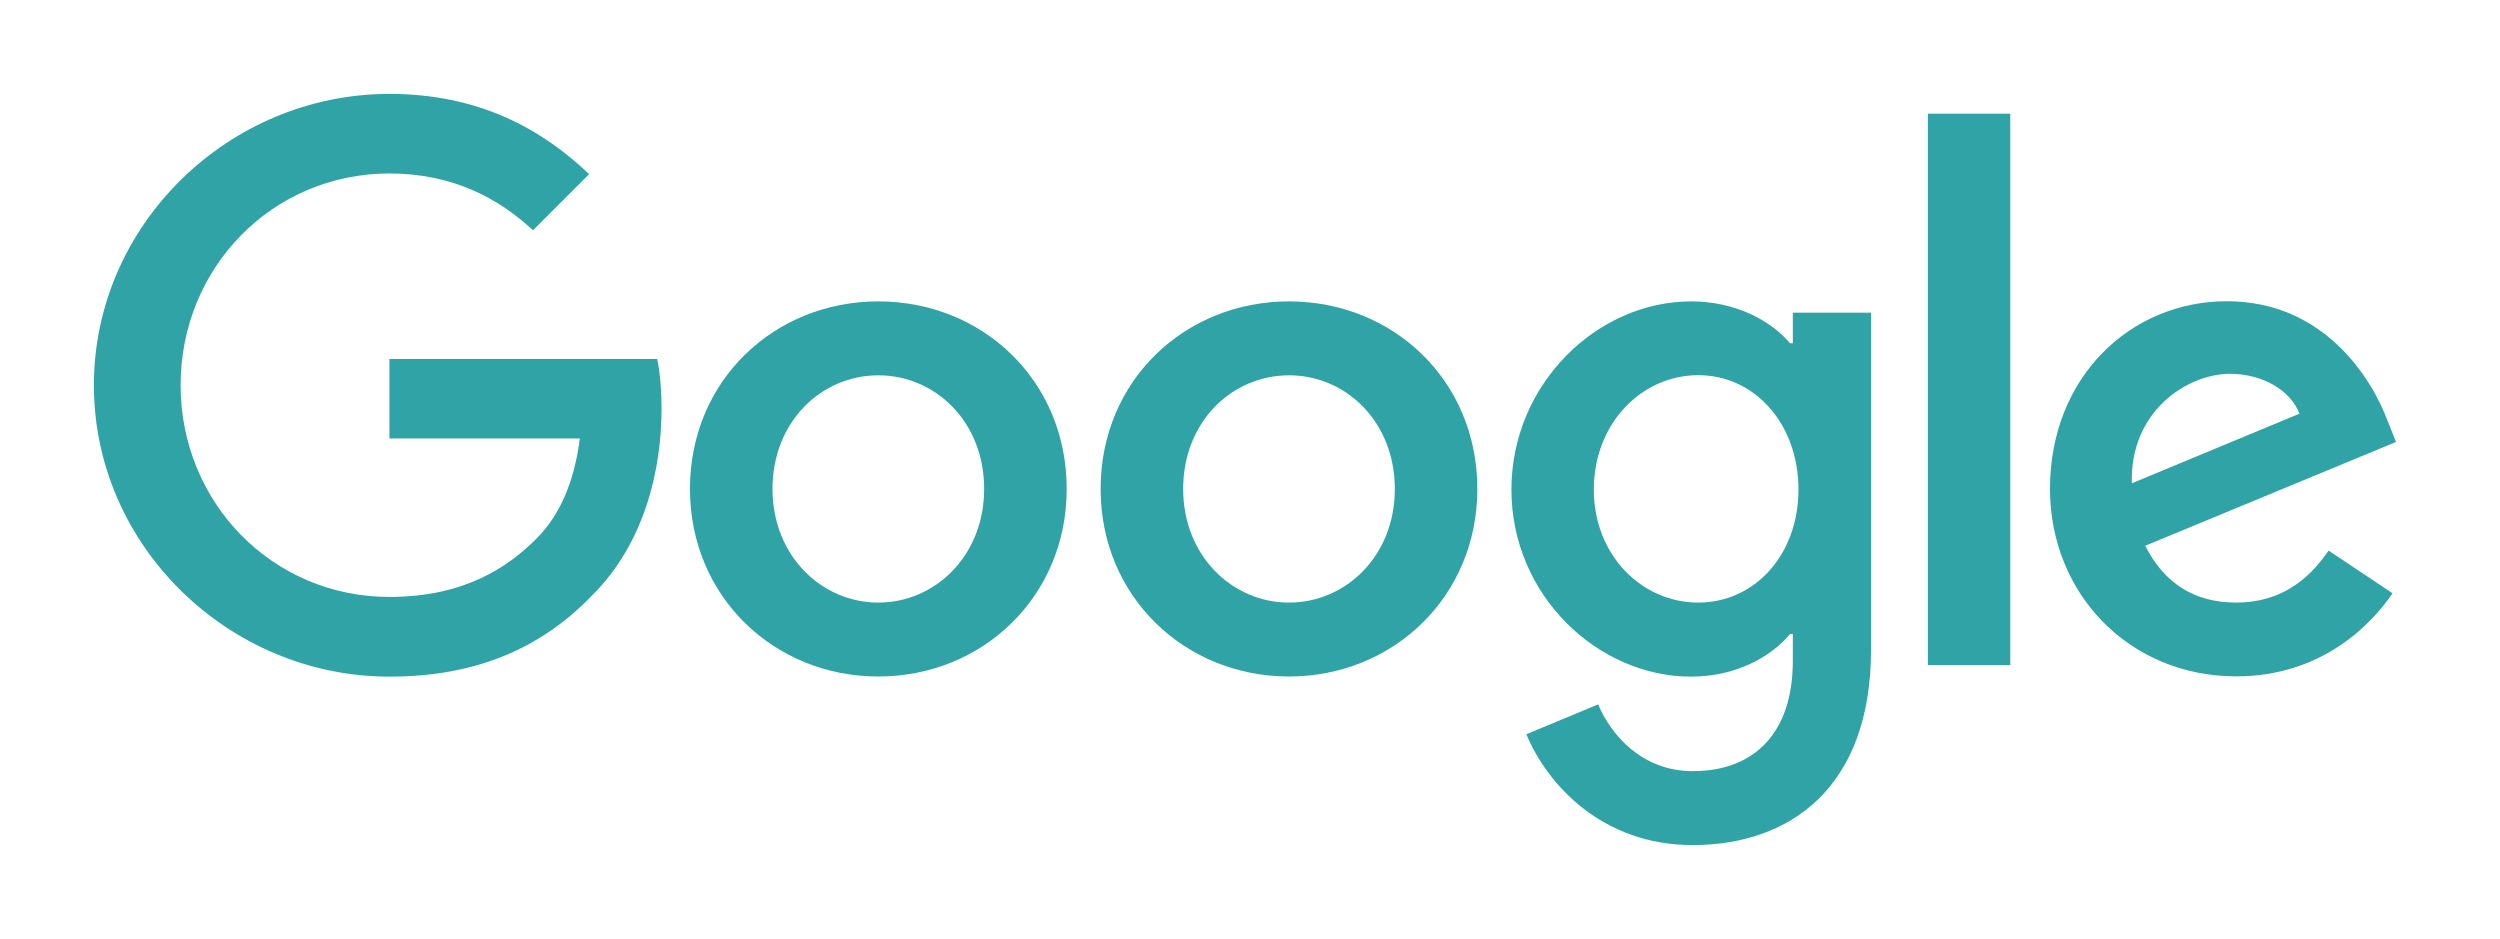
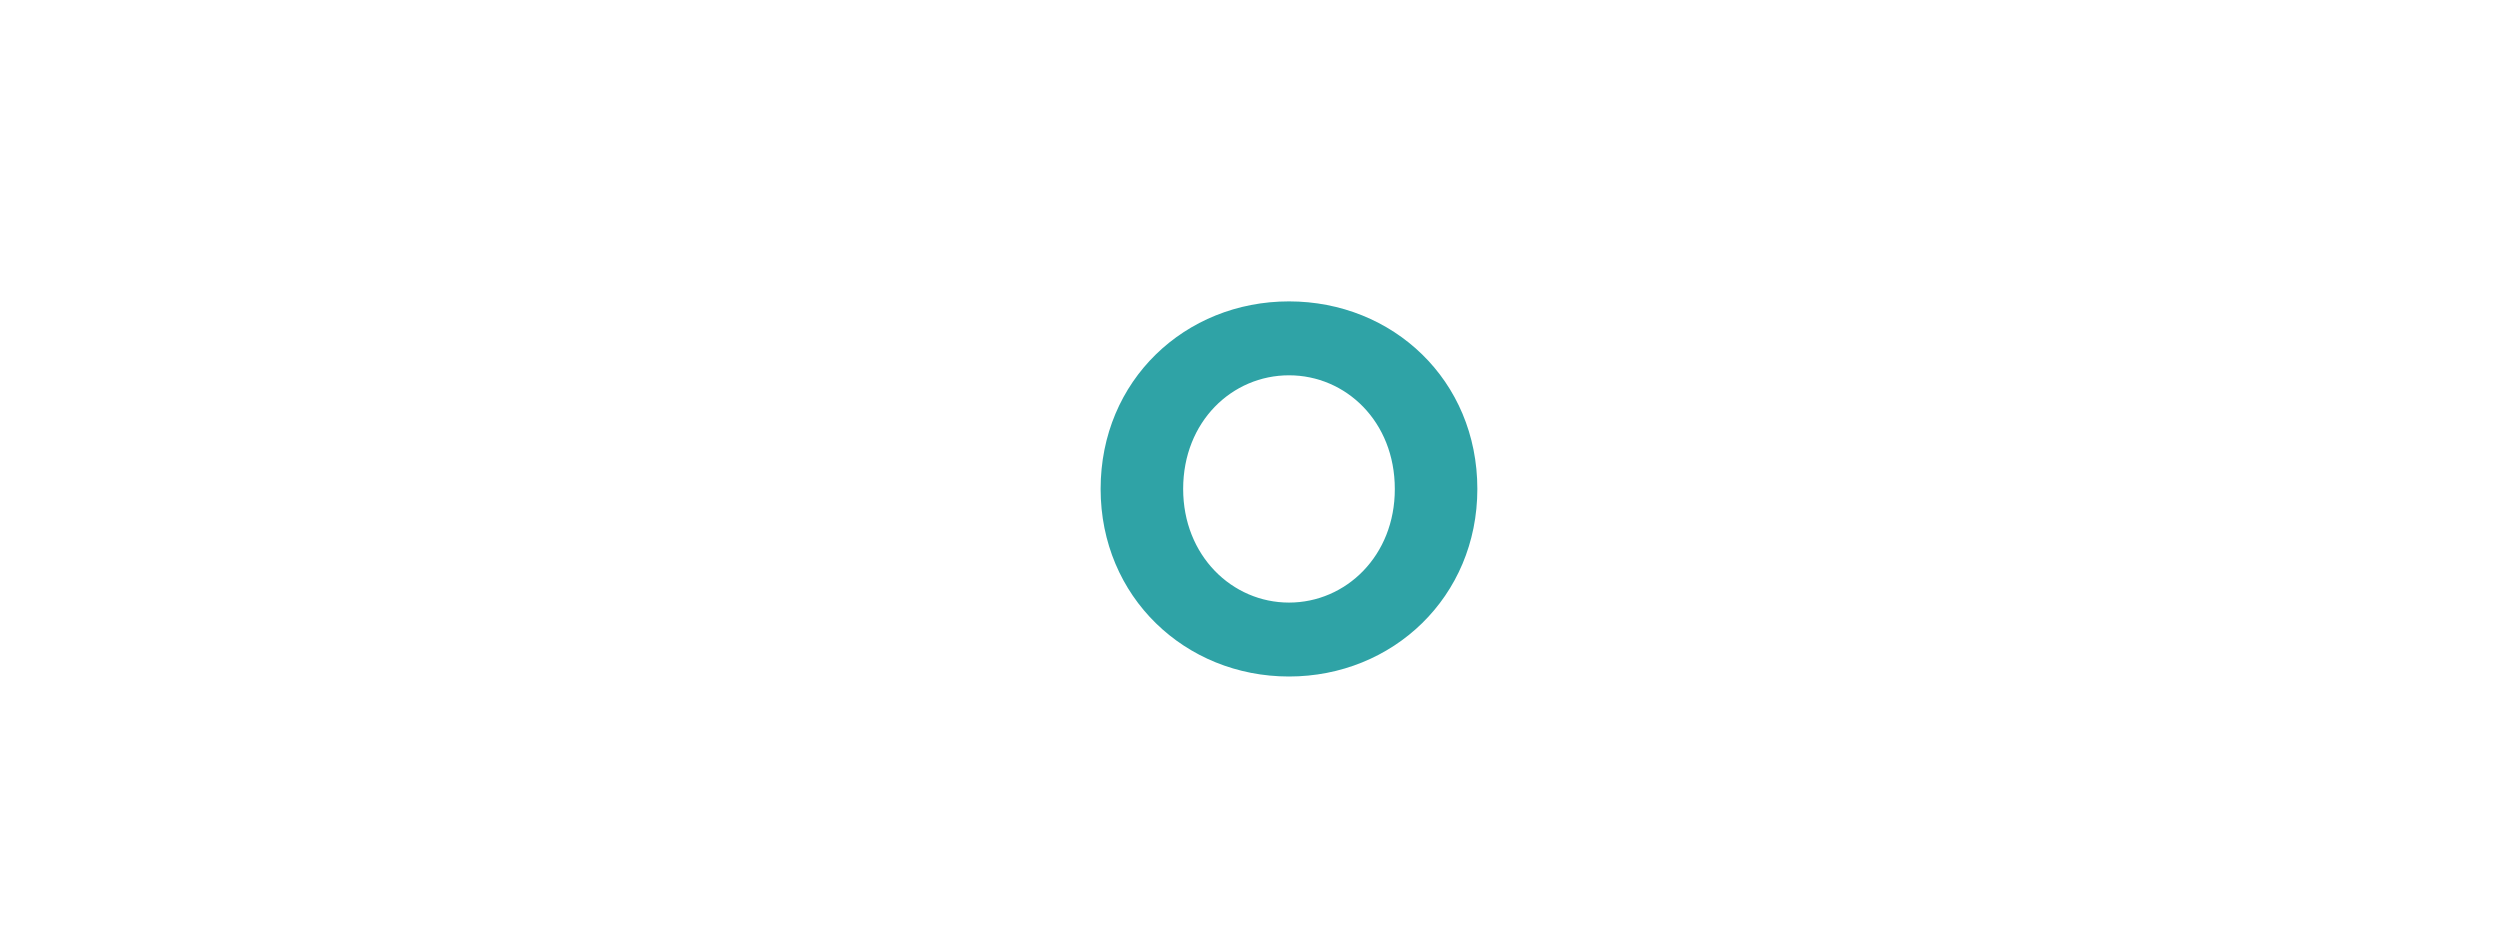
<svg xmlns="http://www.w3.org/2000/svg" width="213" height="80" viewBox="0 0 213 80" fill="none">
-   <path d="M164.255 9.686H171.275V56.663H164.255V9.686Z" fill="#2FA3A6" />
-   <path d="M74.834 25.678C65.989 25.678 58.785 32.4 58.785 41.658C58.785 50.858 65.989 57.638 74.834 57.638C83.678 57.638 90.882 50.858 90.882 41.658C90.882 32.389 83.678 25.678 74.834 25.678ZM74.834 51.34C69.993 51.34 65.817 47.348 65.817 41.658C65.817 35.91 69.993 31.976 74.834 31.976C79.675 31.976 83.85 35.91 83.85 41.658C83.85 47.348 79.675 51.34 74.834 51.34Z" fill="#2FA3A6" />
-   <path d="M33.18 30.576V37.356H49.401C48.919 41.164 47.646 43.952 45.707 45.891C43.344 48.254 39.65 50.858 33.18 50.858C23.188 50.858 15.388 42.805 15.388 32.813C15.388 22.821 23.188 14.78 33.18 14.78C38.572 14.78 42.507 16.902 45.409 19.621L50.193 14.837C46.132 10.96 40.751 8 33.18 8C19.494 8 8 19.139 8 32.825C8 46.51 19.506 57.649 33.18 57.649C40.568 57.649 46.132 55.228 50.491 50.686C54.976 46.2 56.364 39.914 56.364 34.821C56.364 33.249 56.238 31.792 55.997 30.588H33.18V30.576Z" fill="#2FA3A6" />
-   <path d="M190.524 51.34C186.957 51.34 184.41 49.711 182.77 46.499L204.141 37.654L203.418 35.842C202.088 32.274 198.027 25.666 189.733 25.666C181.496 25.666 174.659 32.148 174.659 41.646C174.659 50.605 181.439 57.626 190.524 57.626C197.855 57.626 202.088 53.141 203.843 50.548L198.394 46.912C196.581 49.584 194.104 51.34 190.524 51.34ZM189.985 31.849C192.773 31.849 195.136 33.237 195.916 35.245L181.634 41.176C181.45 34.993 186.406 31.849 189.985 31.849Z" fill="#2FA3A6" />
-   <path d="M152.748 29.245H152.508C150.936 27.364 147.907 25.678 144.087 25.678C136.092 25.678 128.773 32.699 128.773 41.727C128.773 50.686 136.103 57.649 144.087 57.649C147.896 57.649 150.924 55.951 152.508 54.013H152.748V56.319C152.748 62.433 149.479 65.702 144.214 65.702C139.912 65.702 137.25 62.616 136.161 60.012L130.046 62.559C131.801 66.792 136.459 72 144.214 72C152.45 72 159.413 67.159 159.413 55.355V26.642H152.748V29.245ZM144.695 51.34C139.854 51.34 135.793 47.279 135.793 41.715C135.793 36.083 139.854 31.964 144.695 31.964C149.479 31.964 153.23 36.083 153.23 41.715C153.23 47.29 149.479 51.34 144.695 51.34Z" fill="#2FA3A6" />
+   <path d="M164.255 9.686H171.275V56.663V9.686Z" fill="#2FA3A6" />
  <path d="M109.822 25.678C100.977 25.678 93.773 32.4 93.773 41.658C93.773 50.858 100.977 57.638 109.822 57.638C118.666 57.638 125.87 50.858 125.87 41.658C125.87 32.389 118.666 25.678 109.822 25.678ZM109.822 51.34C104.981 51.34 100.805 47.348 100.805 41.658C100.805 35.91 104.981 31.976 109.822 31.976C114.663 31.976 118.838 35.91 118.838 41.658C118.85 47.348 114.674 51.34 109.822 51.34Z" fill="#2FA3A6" />
</svg>